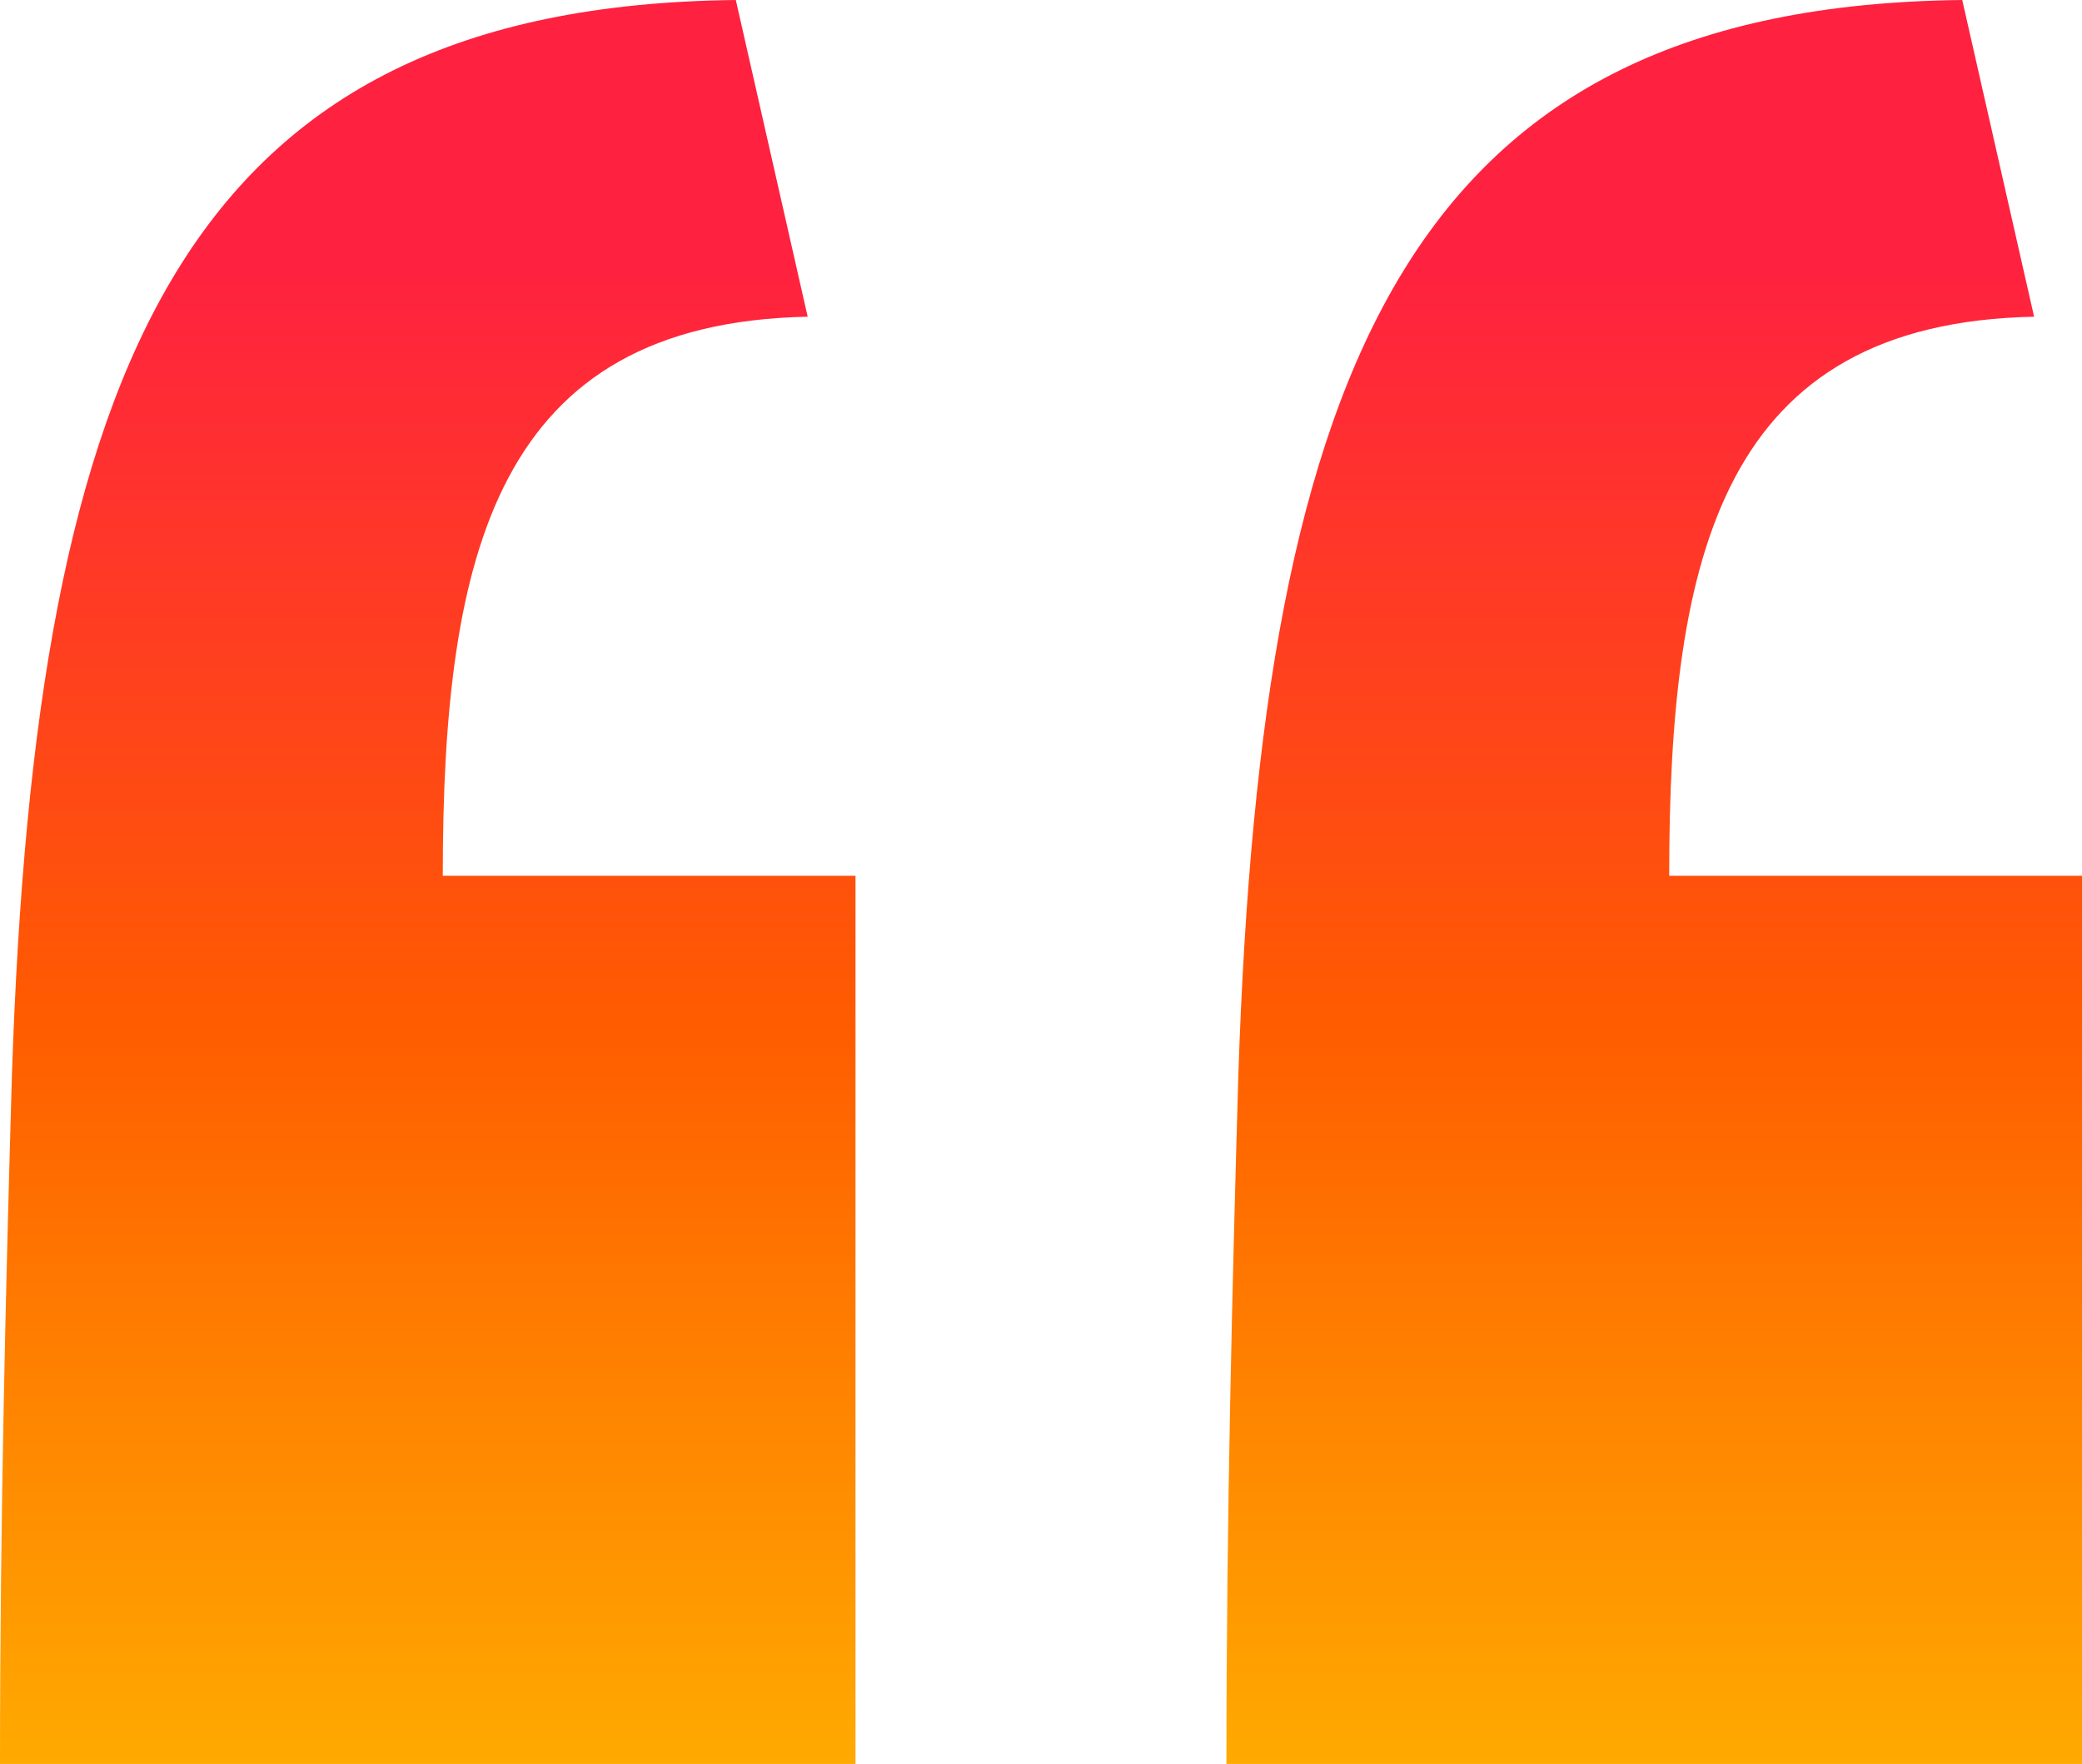
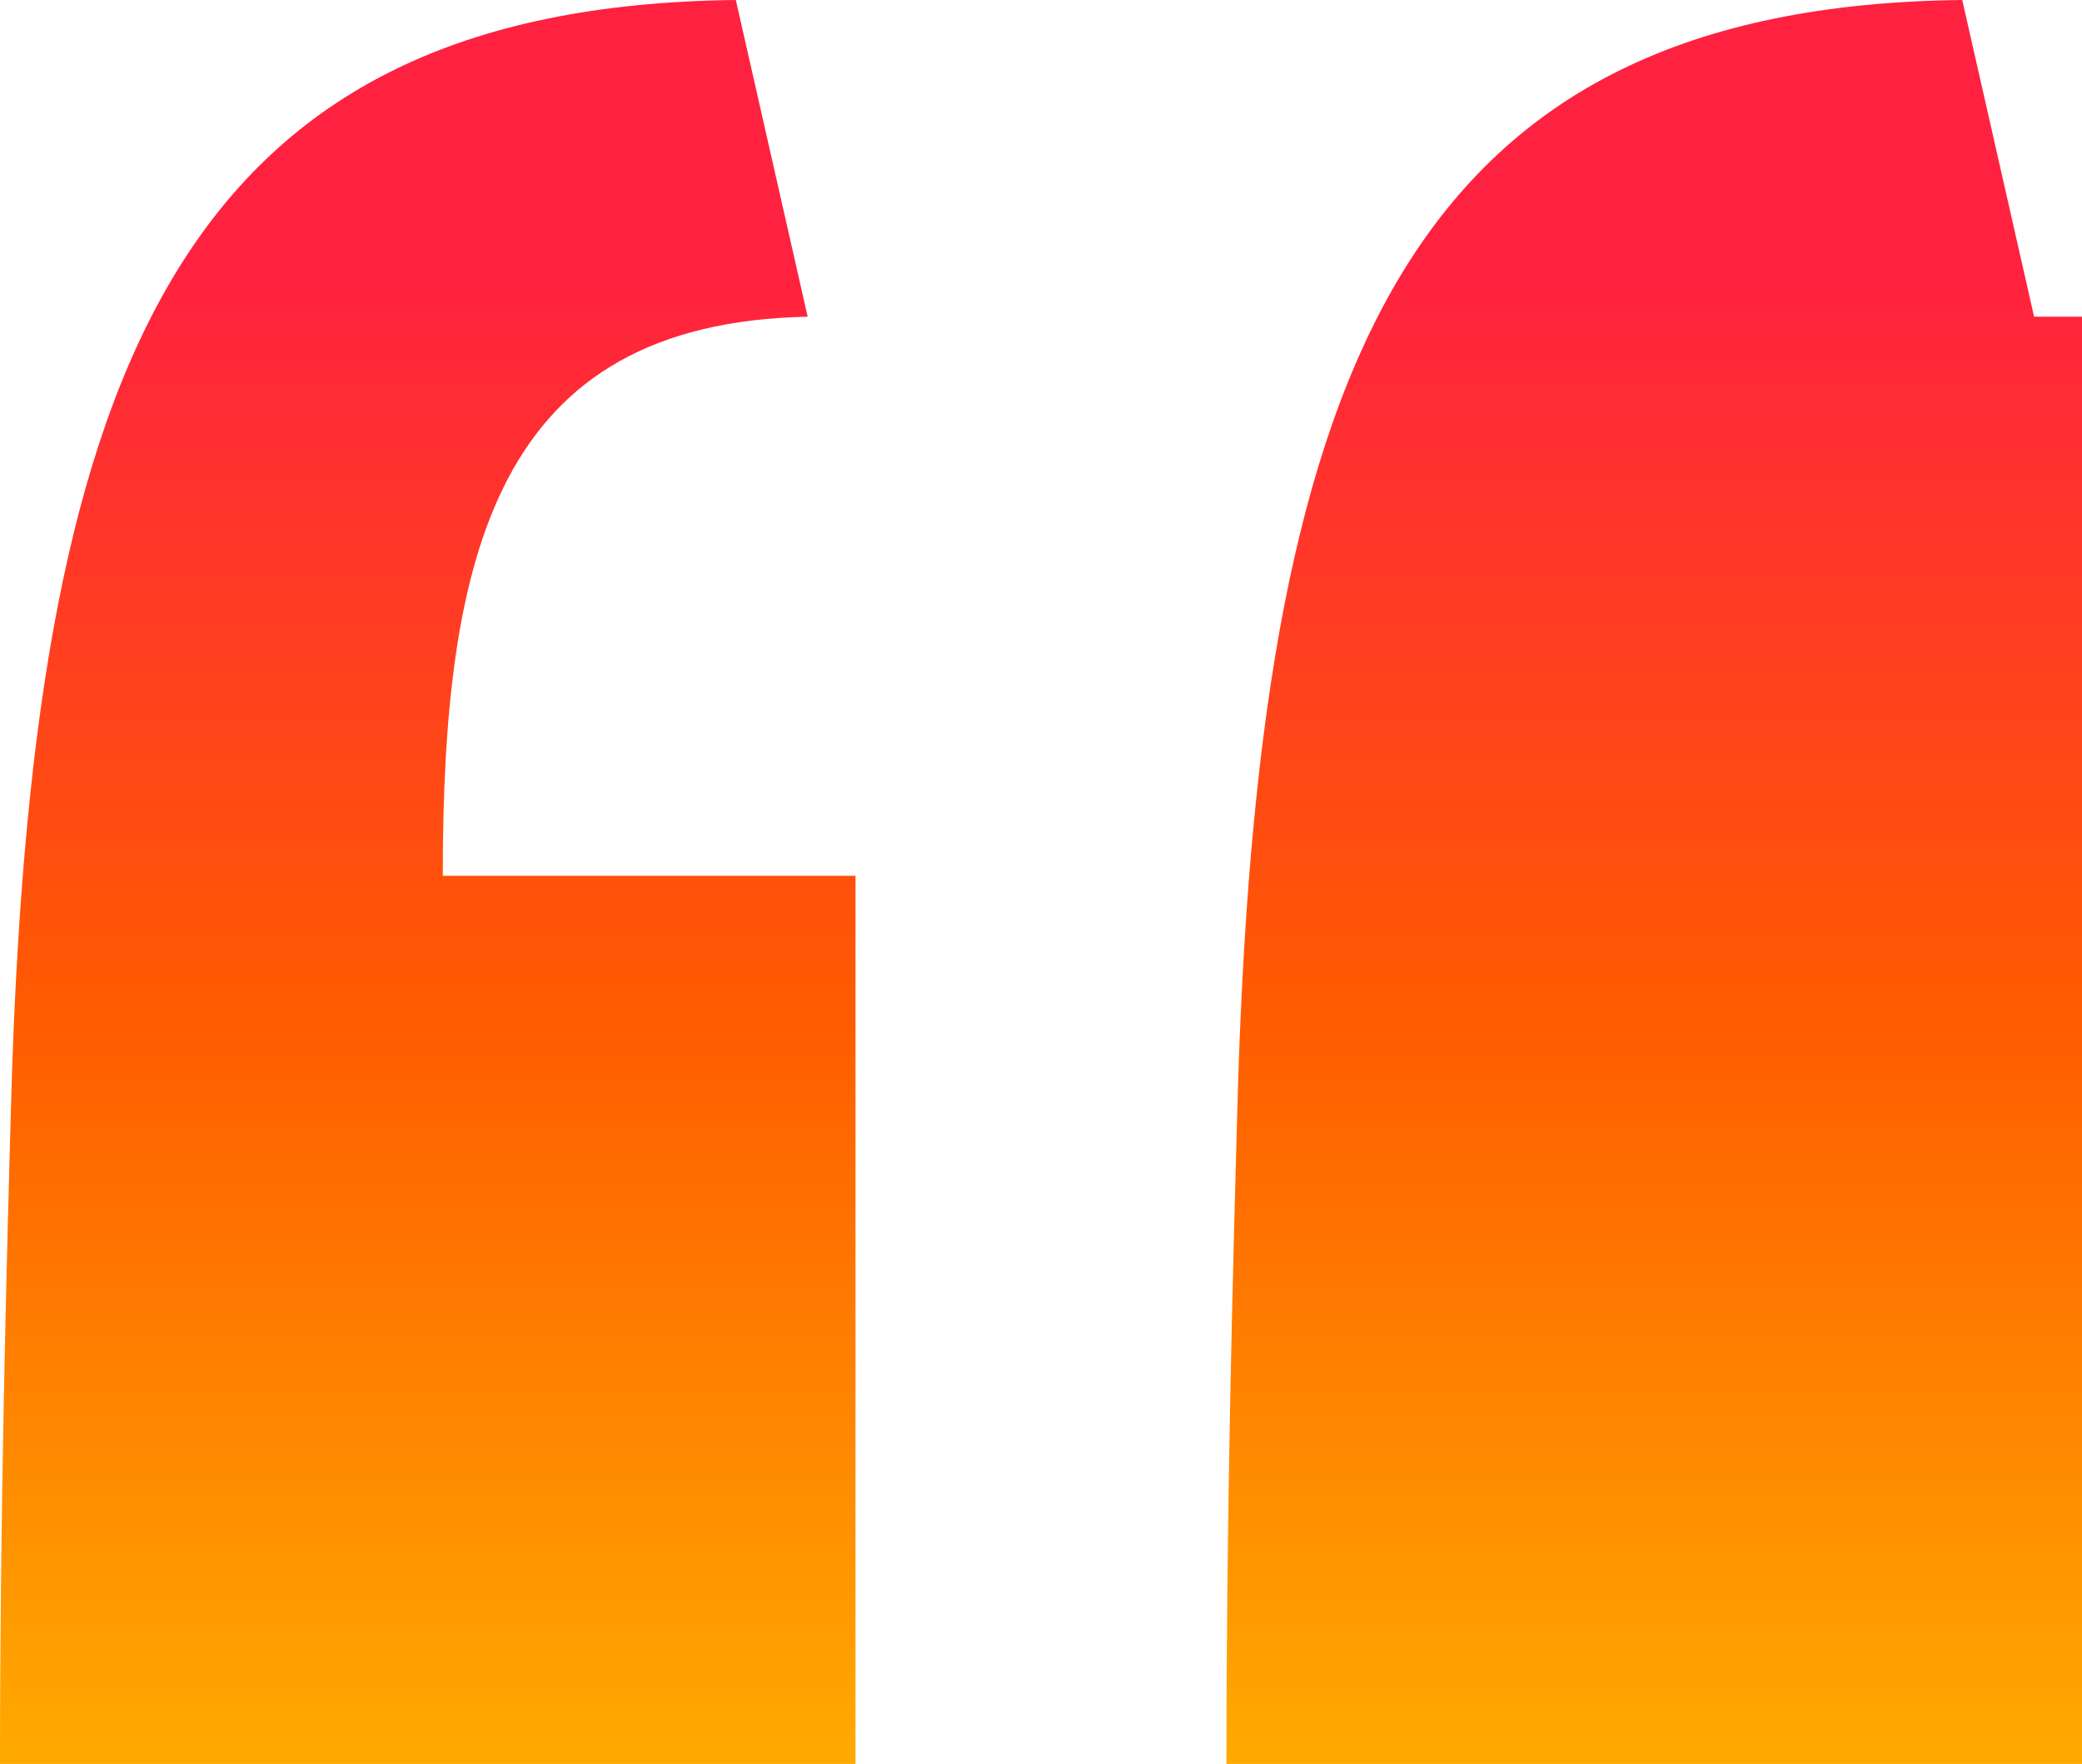
<svg xmlns="http://www.w3.org/2000/svg" width="26.685" height="22.607" viewBox="0 0 26.685 22.607">
  <defs>
    <linearGradient id="linear-gradient" x1="0.5" y1="0.851" x2="0.5" gradientUnits="objectBoundingBox">
      <stop offset="0" stop-color="#ff2140" />
      <stop offset="0.507" stop-color="#ff5c00" />
      <stop offset="1" stop-color="#fa0" />
    </linearGradient>
  </defs>
  <g id="Group_36523" data-name="Group 36523" transform="translate(26.685 22.607) rotate(180)" style="mix-blend-mode: normal;isolation: isolate">
-     <path id="Path_620" data-name="Path 620" d="M.614,18.548c3.987-.08,4.677-3.025,4.677-7.165H0V0H10.966c0,3.184-.077,6.209-.153,8.836-.307,9.155-2.224,13.692-9.278,13.771Zm15.719,0c3.987-.08,4.677-3.025,4.677-7.165H15.72V0H26.685c0,3.184-.077,6.209-.153,8.836-.307,9.155-2.223,13.692-9.278,13.771Z" transform="translate(0 0)" fill="url(#linear-gradient)" />
+     <path id="Path_620" data-name="Path 620" d="M.614,18.548H0V0H10.966c0,3.184-.077,6.209-.153,8.836-.307,9.155-2.224,13.692-9.278,13.771Zm15.719,0c3.987-.08,4.677-3.025,4.677-7.165H15.72V0H26.685c0,3.184-.077,6.209-.153,8.836-.307,9.155-2.223,13.692-9.278,13.771Z" transform="translate(0 0)" fill="url(#linear-gradient)" />
  </g>
</svg>